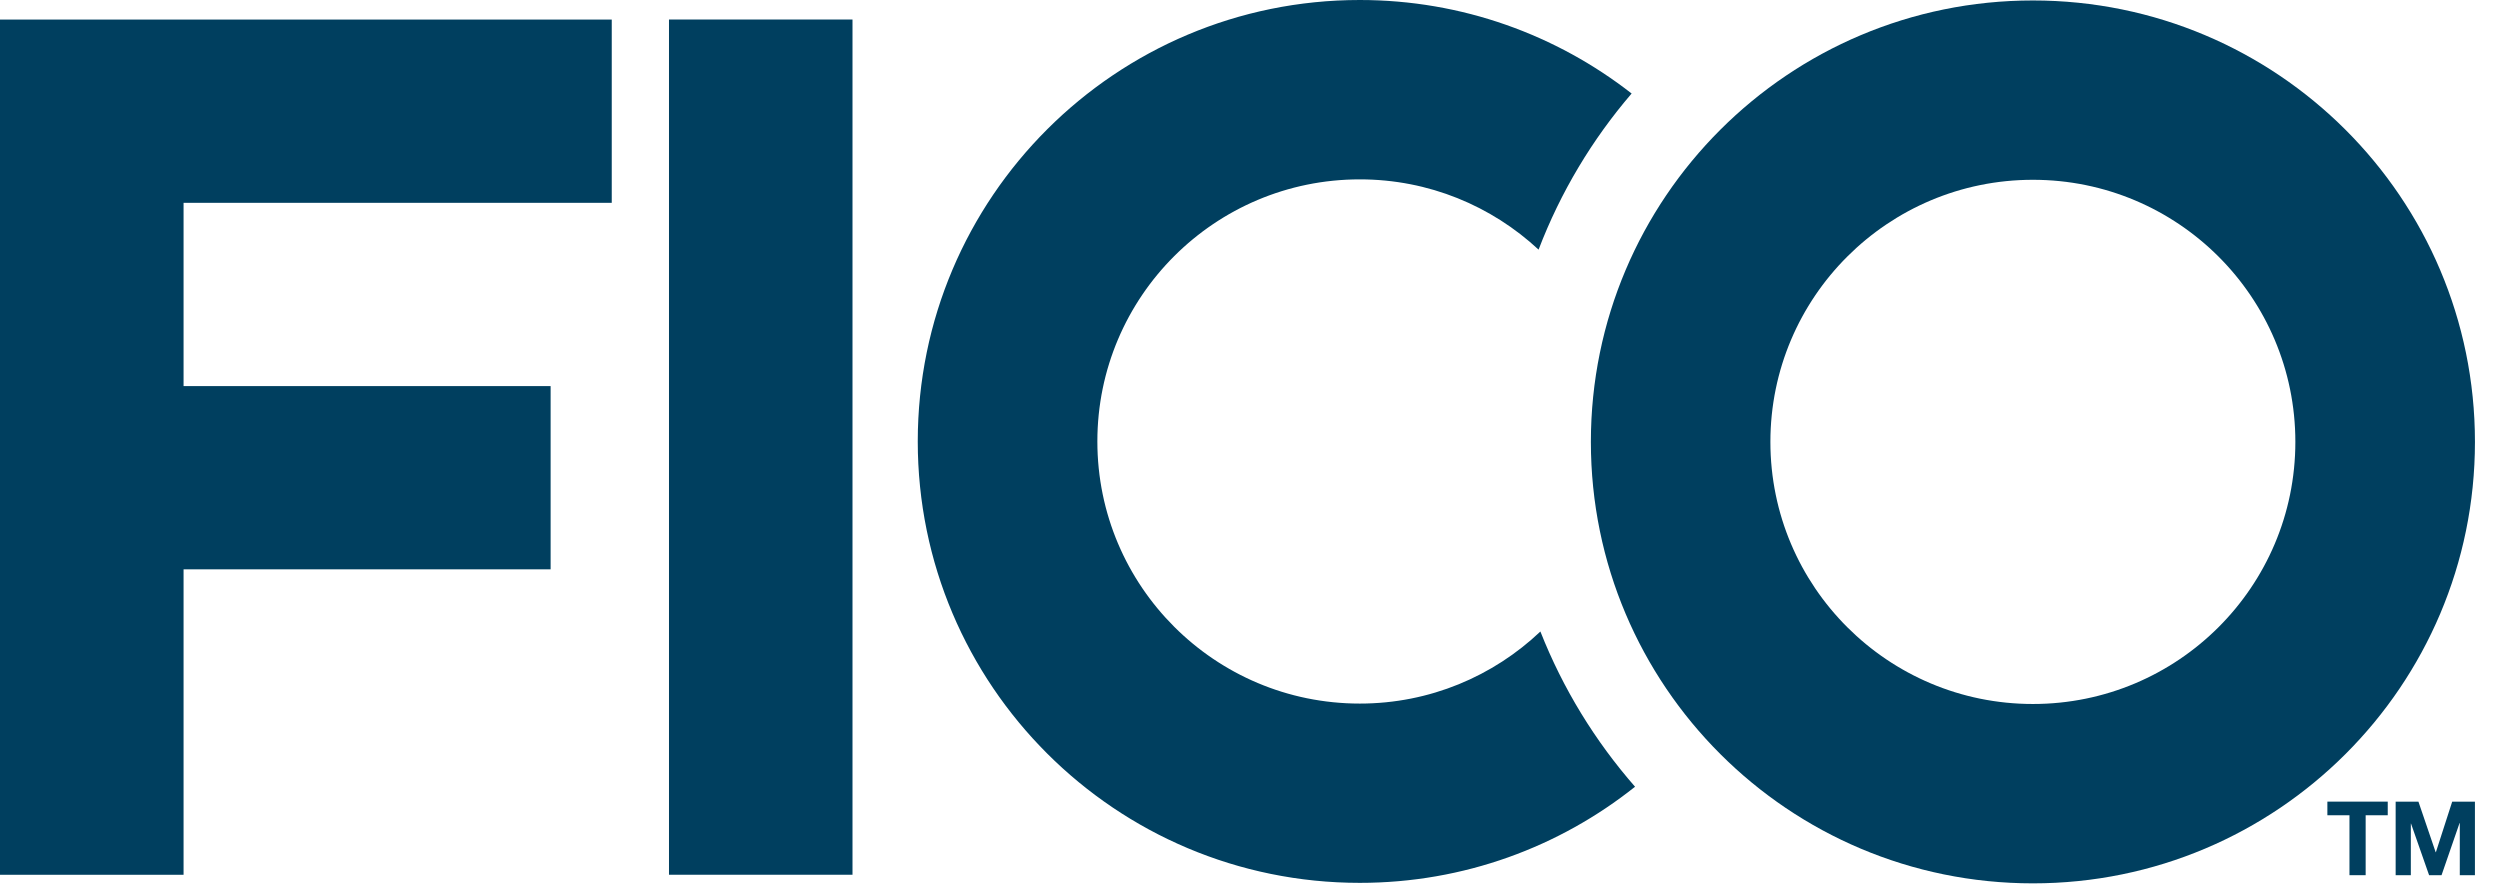
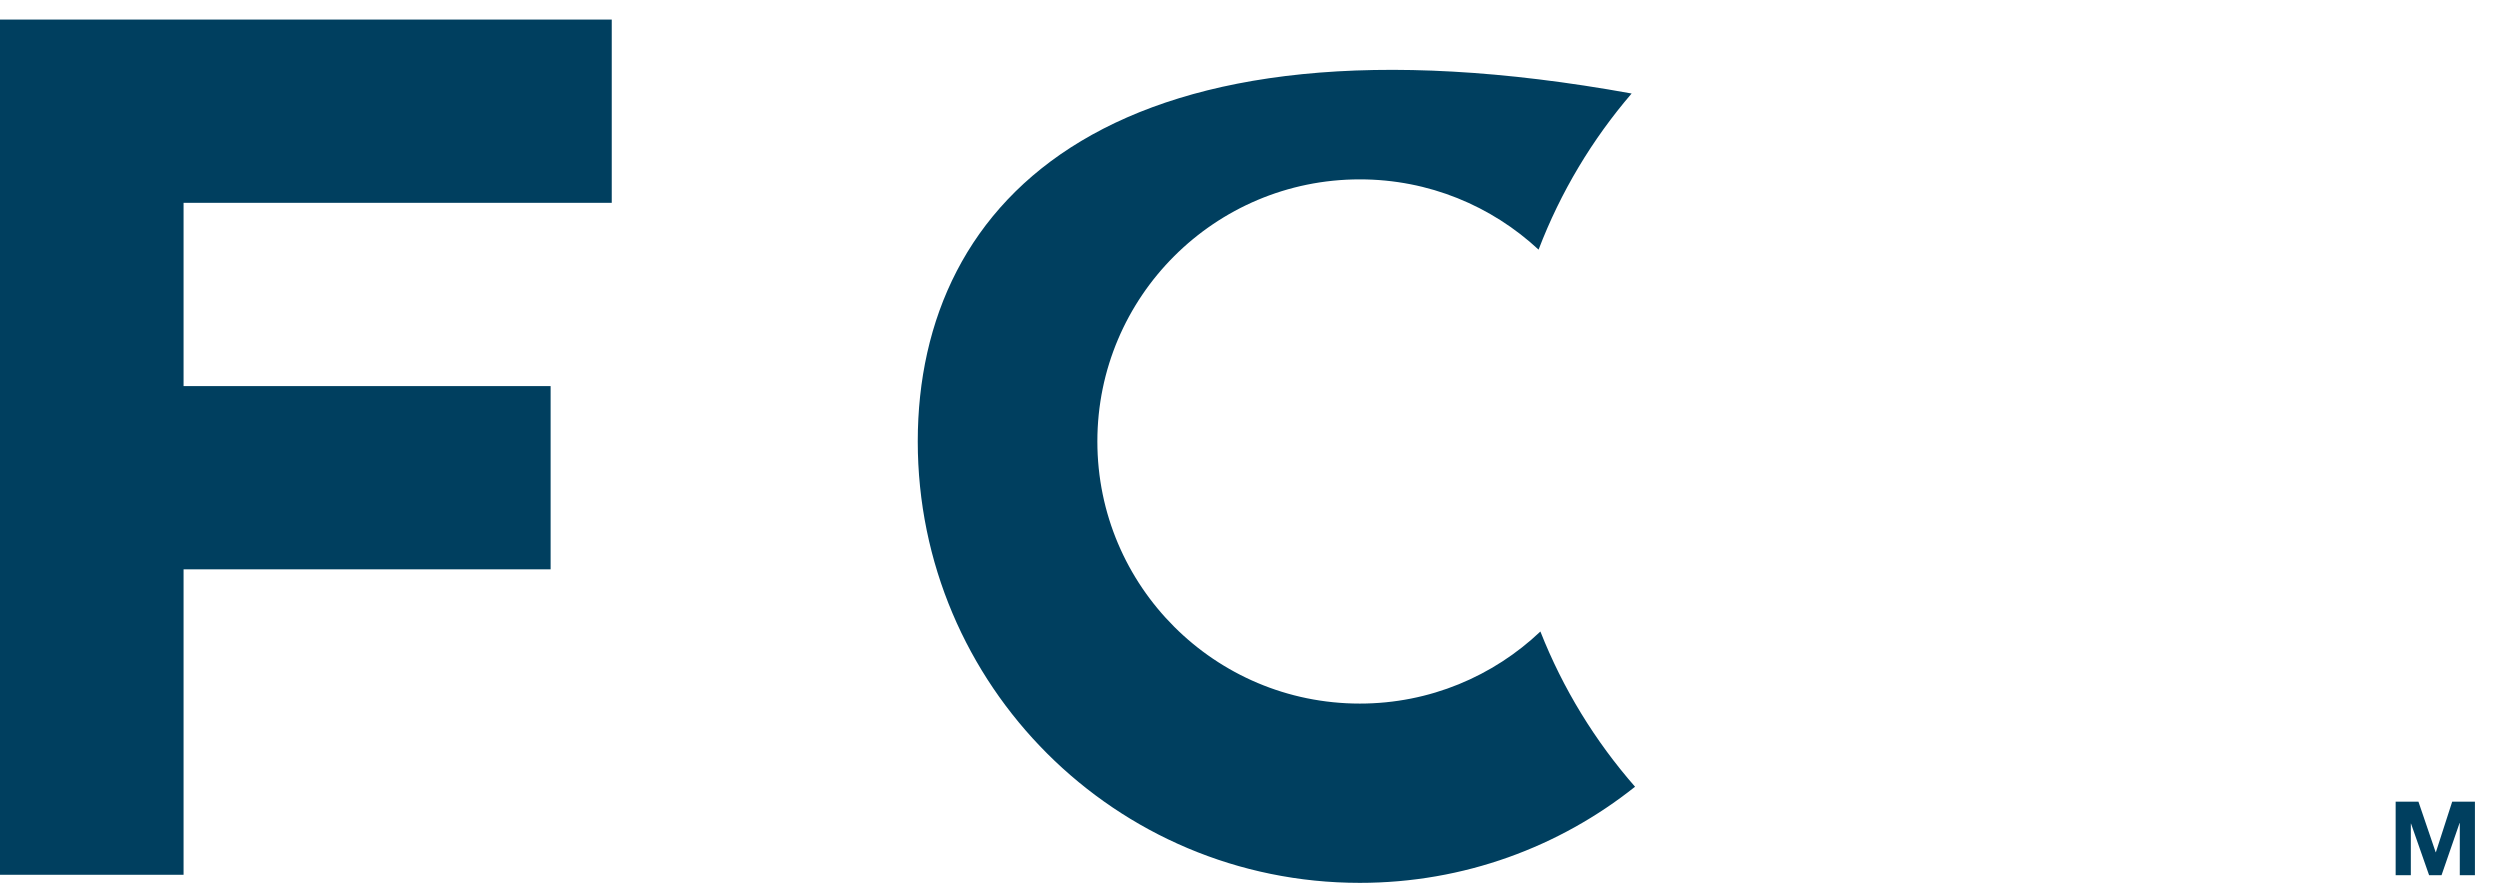
<svg xmlns="http://www.w3.org/2000/svg" width="146px" height="52px" viewBox="0 0 146 52" version="1.1">
  <title>FICO</title>
  <g id="FICO" stroke="none" stroke-width="1" fill="none" fill-rule="evenodd">
    <g id="Group-14" fill="#003F5F">
      <polygon id="Fill-1" points="0 1.143 0 51.087 10.72 51.087 10.72 33.249 32.156 33.249 32.156 22.548 10.72 22.548 10.72 11.845 35.726 11.845 35.726 1.143" />
-       <polygon id="Fill-2" points="39.069 51.085 49.786 51.085 49.786 1.14 39.069 1.14" />
      <g id="Group-13" transform="translate(53.091, 0.001)">
-         <path d="M36.868,36.879 C34.123,39.483 30.411,41.088 26.321,41.088 C17.857,41.088 10.995,34.232 10.995,25.778 C10.995,17.326 17.857,10.474 26.321,10.474 C30.355,10.474 34.021,12.032 36.762,14.578 C38.044,11.219 39.894,8.141 42.196,5.46 C37.816,2.044 32.308,-0.001 26.321,-0.001 C12.061,-0.001 0.506,11.543 0.506,25.778 C0.506,40.017 12.061,51.558 26.321,51.558 C32.402,51.558 37.986,49.456 42.396,45.944 C40.068,43.284 38.185,40.224 36.868,36.879" id="Fill-3" />
-         <path d="M65.631,41.112 C57.166,41.112 50.3,34.259 50.3,25.806 C50.3,17.352 57.166,10.499 65.631,10.499 C74.097,10.499 80.958,17.352 80.958,25.806 C80.958,34.259 74.097,41.112 65.631,41.112 M65.631,0.026 C51.369,0.026 39.816,11.57 39.816,25.806 C39.816,40.043 51.369,51.587 65.631,51.587 C79.891,51.587 91.446,40.043 91.446,25.806 C91.446,11.57 79.891,0.026 65.631,0.026" id="Fill-5" />
-         <polygon id="Fill-8" points="82.828 47.61 82.828 46.814 86.353 46.814 86.353 47.61 85.063 47.61 85.063 51.11 84.118 51.11 84.118 47.61" />
+         <path d="M36.868,36.879 C34.123,39.483 30.411,41.088 26.321,41.088 C17.857,41.088 10.995,34.232 10.995,25.778 C10.995,17.326 17.857,10.474 26.321,10.474 C30.355,10.474 34.021,12.032 36.762,14.578 C38.044,11.219 39.894,8.141 42.196,5.46 C12.061,-0.001 0.506,11.543 0.506,25.778 C0.506,40.017 12.061,51.558 26.321,51.558 C32.402,51.558 37.986,49.456 42.396,45.944 C40.068,43.284 38.185,40.224 36.868,36.879" id="Fill-3" />
        <g id="Group-12" transform="translate(86.093, 45.855)">
          <polygon id="Fill-10" points="2.053 0.962 3.059 3.914 3.071 3.914 4.024 0.962 5.352 0.962 5.352 5.255 4.468 5.255 4.468 2.212 4.454 2.212 3.402 5.255 2.675 5.255 1.62 2.243 1.609 2.243 1.609 5.255 0.722 5.255 0.722 0.962" />
        </g>
      </g>
    </g>
  </g>
</svg>